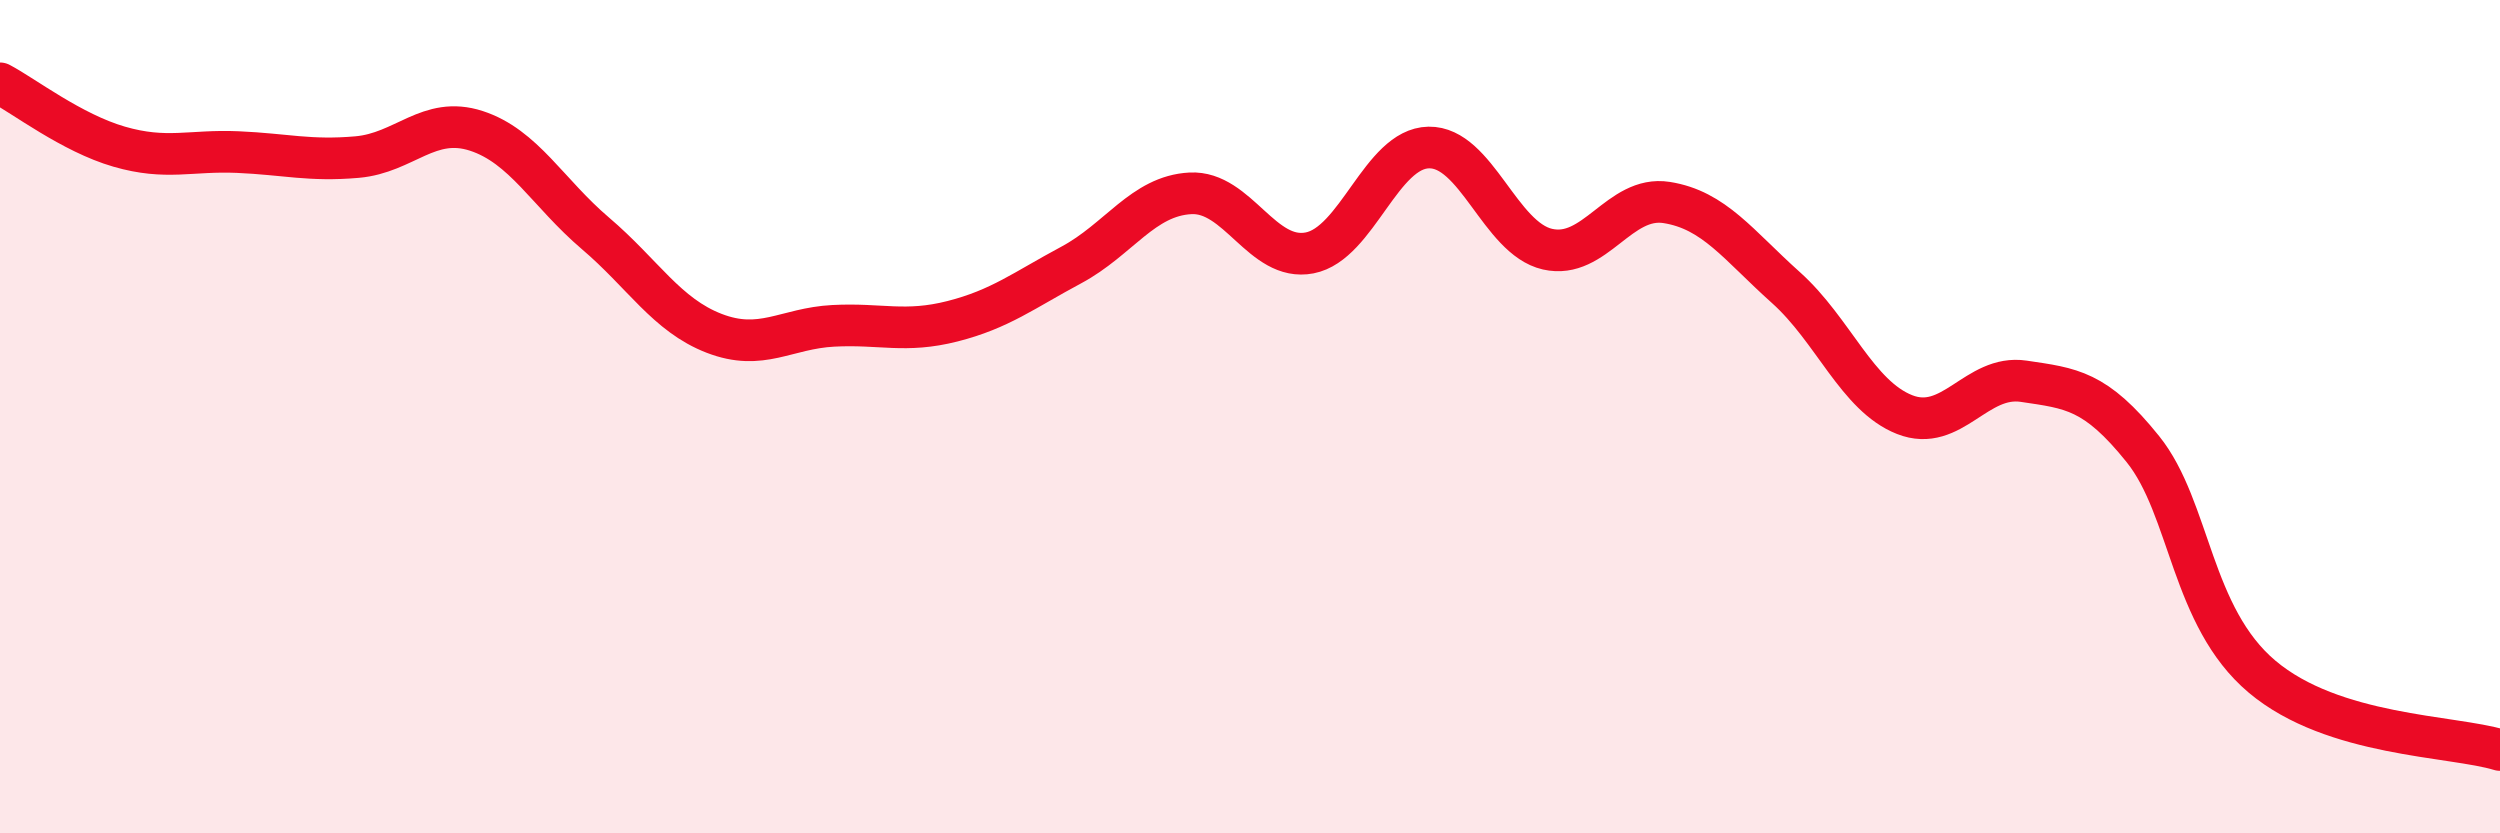
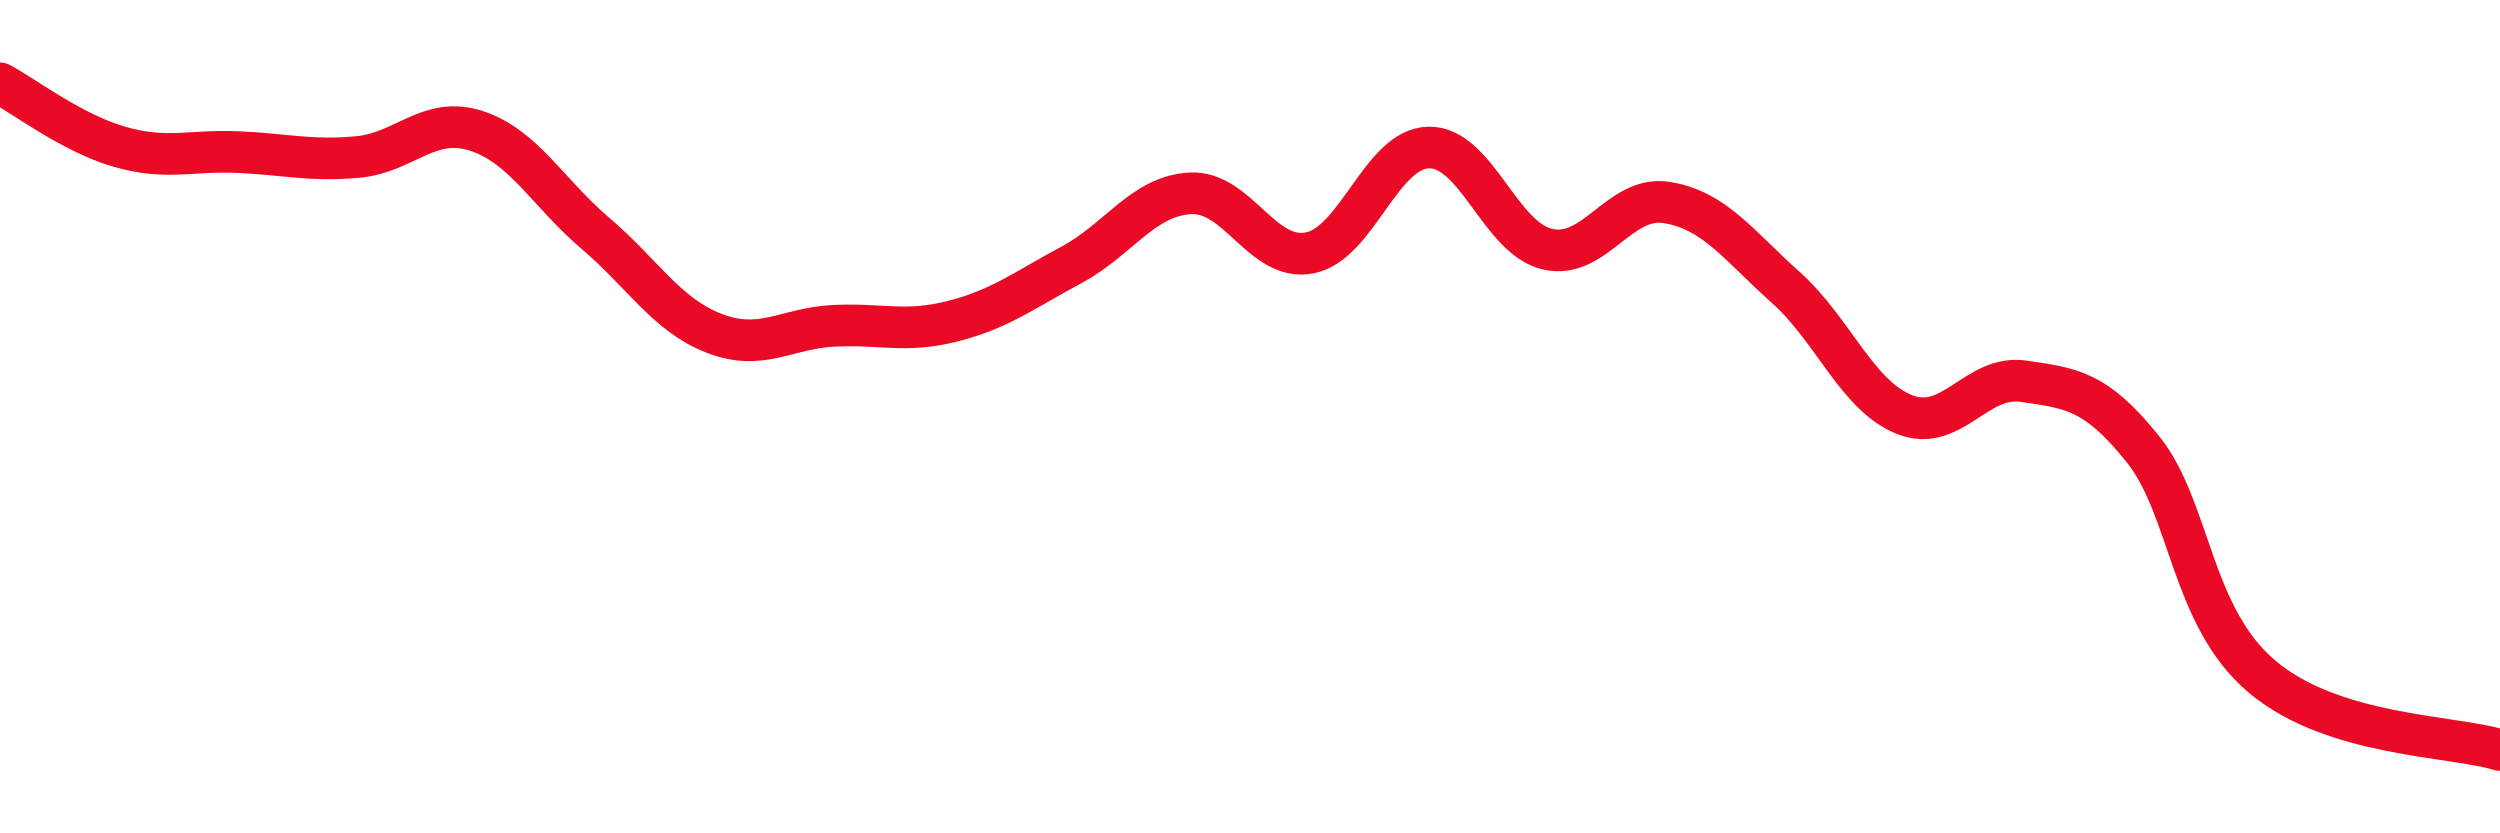
<svg xmlns="http://www.w3.org/2000/svg" width="60" height="20" viewBox="0 0 60 20">
-   <path d="M 0,2 C 0.57,2.3 1.72,3.19 2.86,3.52 C 4,3.85 4.57,3.6 5.71,3.65 C 6.85,3.7 7.43,3.87 8.57,3.77 C 9.71,3.67 10.29,2.77 11.43,3.14 C 12.57,3.51 13.15,4.63 14.29,5.6 C 15.43,6.57 16,7.56 17.14,8 C 18.28,8.44 18.86,7.88 20,7.82 C 21.14,7.76 21.72,8 22.86,7.71 C 24,7.42 24.57,6.97 25.71,6.36 C 26.85,5.75 27.43,4.7 28.57,4.64 C 29.71,4.58 30.29,6.29 31.43,6.07 C 32.57,5.85 33.15,3.56 34.29,3.54 C 35.43,3.52 36,5.72 37.14,5.98 C 38.28,6.24 38.86,4.68 40,4.86 C 41.14,5.04 41.72,5.88 42.86,6.9 C 44,7.92 44.57,9.5 45.71,9.95 C 46.85,10.4 47.43,8.98 48.57,9.15 C 49.71,9.32 50.29,9.36 51.43,10.78 C 52.57,12.2 52.58,14.8 54.29,16.24 C 56,17.68 58.86,17.65 60,18L60 20L0 20Z" fill="#EB0A25" opacity="0.1" stroke-linecap="round" stroke-linejoin="round" />
  <path d="M 0,2 C 0.57,2.3 1.72,3.19 2.86,3.52 C 4,3.85 4.57,3.6 5.71,3.65 C 6.85,3.7 7.43,3.87 8.57,3.77 C 9.71,3.67 10.29,2.77 11.43,3.14 C 12.57,3.51 13.15,4.63 14.29,5.6 C 15.43,6.57 16,7.56 17.14,8 C 18.28,8.44 18.86,7.88 20,7.82 C 21.14,7.76 21.72,8 22.86,7.71 C 24,7.42 24.57,6.97 25.71,6.36 C 26.85,5.75 27.43,4.7 28.57,4.64 C 29.71,4.58 30.29,6.29 31.43,6.07 C 32.57,5.85 33.15,3.56 34.29,3.54 C 35.43,3.52 36,5.72 37.14,5.98 C 38.28,6.24 38.86,4.68 40,4.86 C 41.14,5.04 41.72,5.88 42.86,6.9 C 44,7.92 44.57,9.5 45.71,9.95 C 46.85,10.4 47.43,8.98 48.57,9.15 C 49.71,9.32 50.29,9.36 51.43,10.78 C 52.57,12.2 52.58,14.8 54.29,16.24 C 56,17.68 58.86,17.65 60,18" stroke="#EB0A25" stroke-width="1" fill="none" stroke-linecap="round" stroke-linejoin="round" />
</svg>